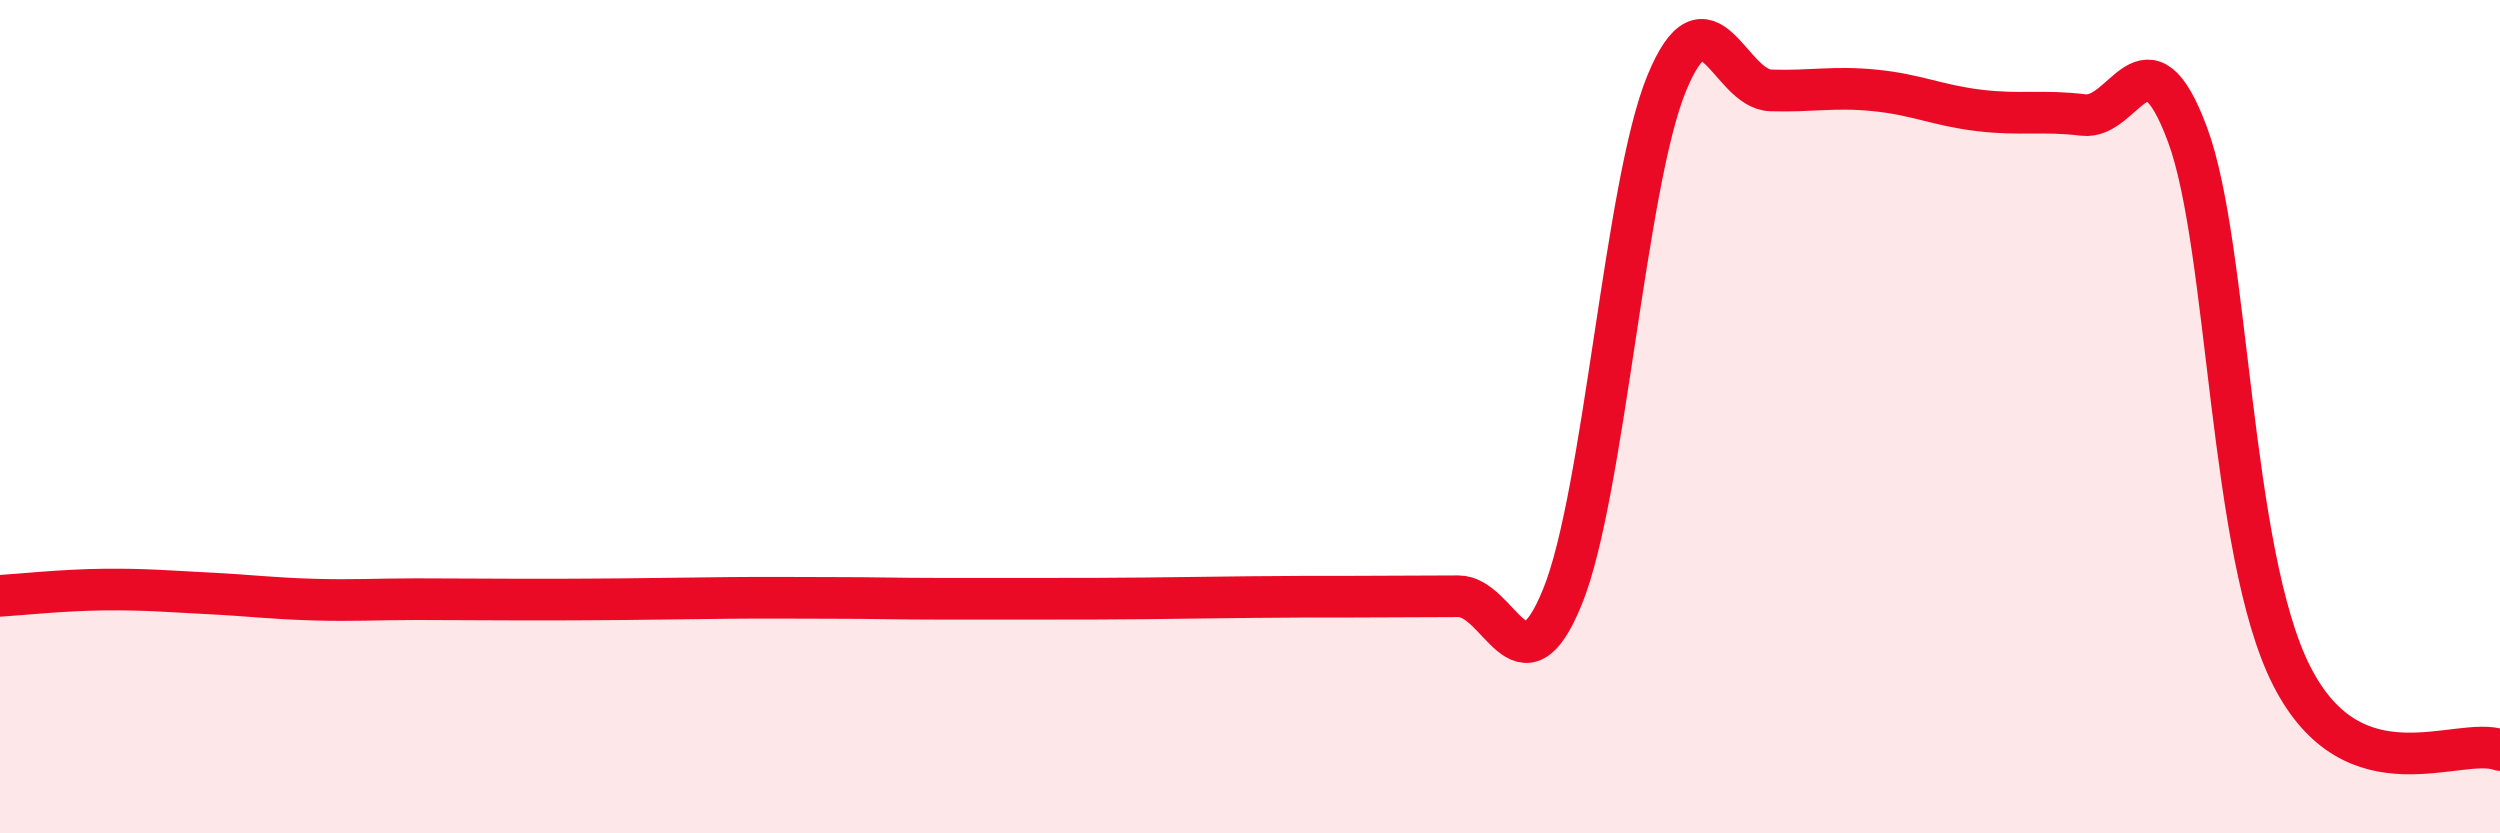
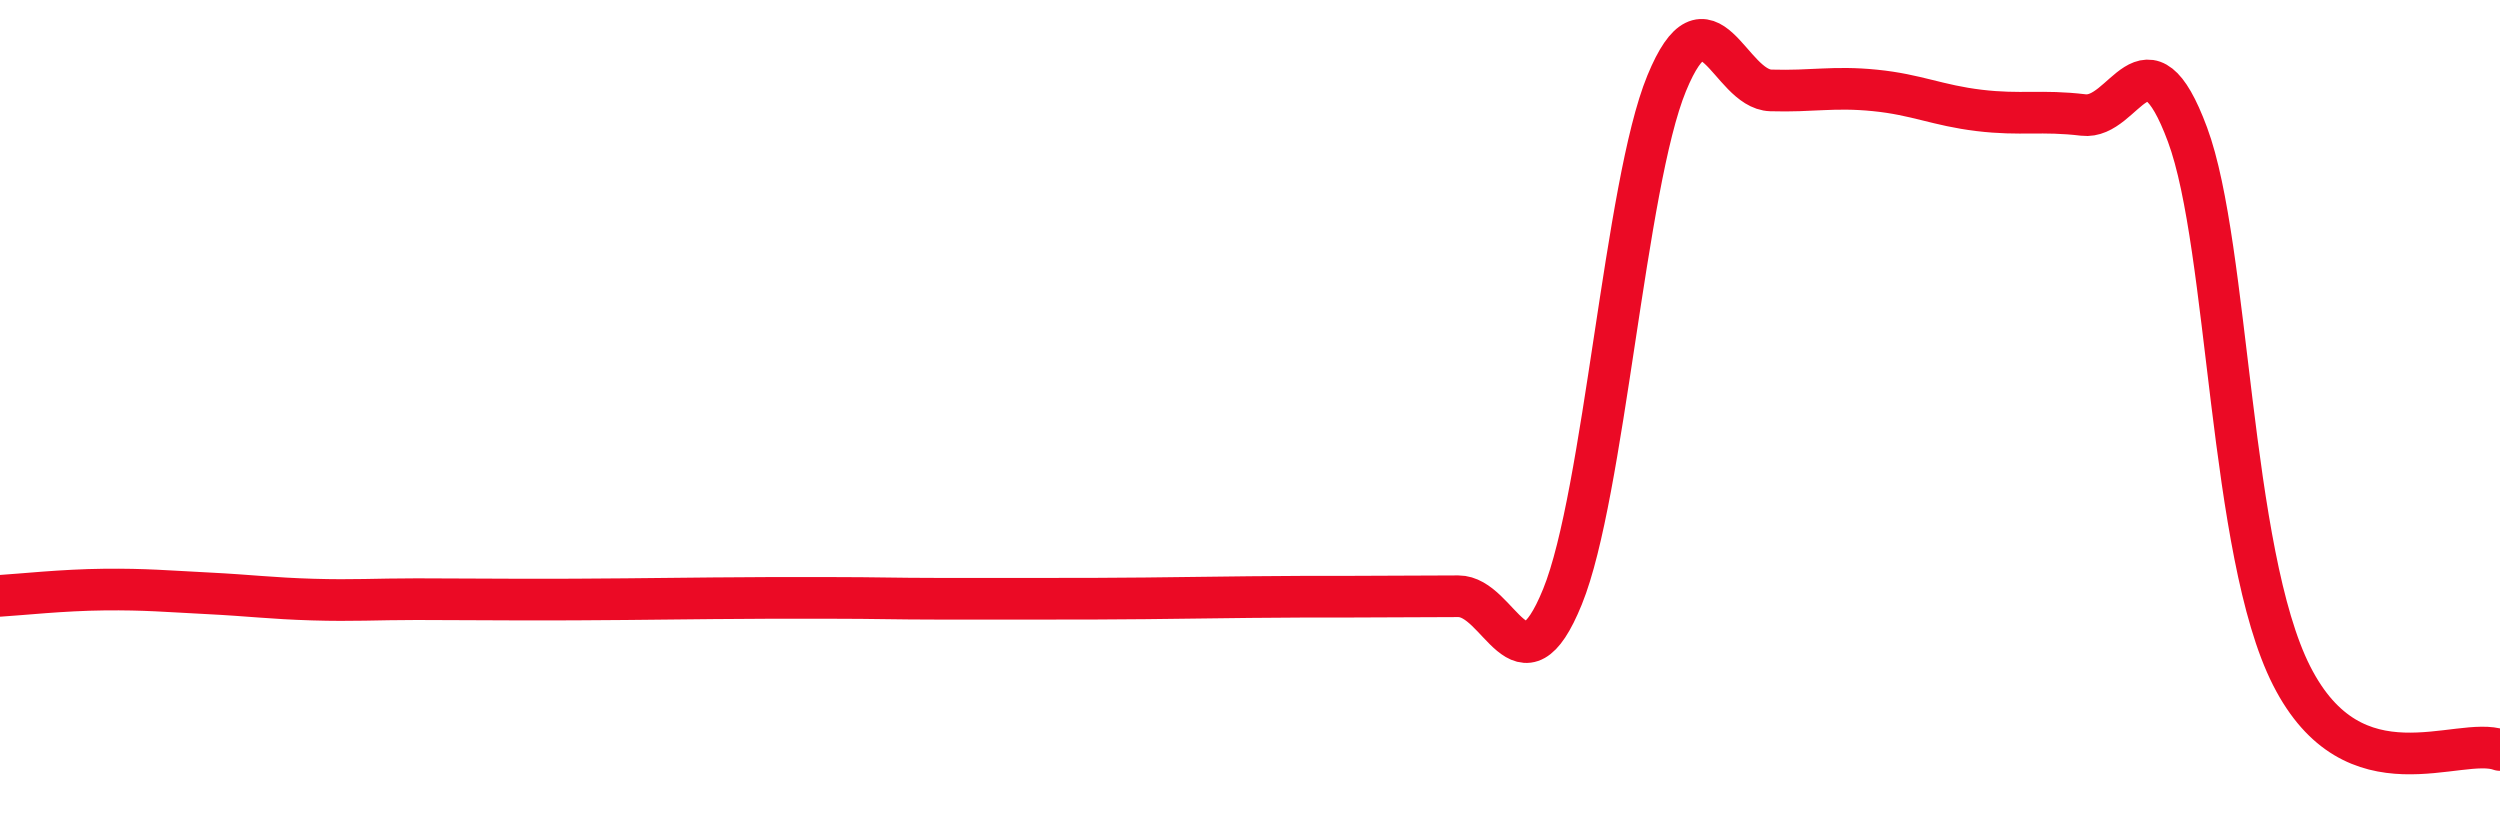
<svg xmlns="http://www.w3.org/2000/svg" width="60" height="20" viewBox="0 0 60 20">
-   <path d="M 0,14.3 C 0.5,14.27 1.5,14.16 2.5,14.15 C 3.5,14.14 4,14.19 5,14.24 C 6,14.29 6.5,14.36 7.5,14.39 C 8.5,14.42 9,14.38 10,14.38 C 11,14.38 11.5,14.39 12.5,14.39 C 13.5,14.39 14,14.39 15,14.38 C 16,14.37 16.5,14.36 17.5,14.35 C 18.5,14.34 19,14.35 20,14.35 C 21,14.35 21.5,14.37 22.5,14.37 C 23.5,14.37 24,14.37 25,14.37 C 26,14.37 26.5,14.37 27.5,14.36 C 28.5,14.35 29,14.34 30,14.33 C 31,14.32 31.5,14.32 32.5,14.32 C 33.5,14.32 34,14.31 35,14.31 C 36,14.31 36.5,16.78 37.5,14.32 C 38.5,11.86 39,4.43 40,2 C 41,-0.43 41.5,2.14 42.5,2.17 C 43.5,2.2 44,2.07 45,2.17 C 46,2.27 46.5,2.53 47.5,2.65 C 48.5,2.77 49,2.64 50,2.76 C 51,2.88 51.5,0.54 52.5,3.23 C 53.5,5.92 53.5,13.27 55,16.22 C 56.5,19.17 59,17.64 60,18L60 20L0 20Z" fill="#EB0A25" opacity="0.1" stroke-linecap="round" stroke-linejoin="round" />
-   <path d="M 0,14.3 C 0.5,14.27 1.5,14.16 2.5,14.15 C 3.5,14.14 4,14.19 5,14.24 C 6,14.29 6.5,14.36 7.5,14.39 C 8.5,14.42 9,14.38 10,14.38 C 11,14.38 11.5,14.39 12.5,14.39 C 13.5,14.39 14,14.39 15,14.38 C 16,14.37 16.5,14.36 17.5,14.35 C 18.5,14.34 19,14.35 20,14.35 C 21,14.35 21.5,14.37 22.5,14.37 C 23.5,14.37 24,14.37 25,14.37 C 26,14.37 26.5,14.37 27.5,14.36 C 28.5,14.35 29,14.34 30,14.33 C 31,14.32 31.5,14.32 32.5,14.32 C 33.5,14.32 34,14.31 35,14.31 C 36,14.31 36.5,16.78 37.5,14.32 C 38.5,11.86 39,4.43 40,2 C 41,-0.43 41.5,2.14 42.5,2.17 C 43.5,2.2 44,2.07 45,2.17 C 46,2.27 46.5,2.53 47.5,2.65 C 48.5,2.77 49,2.64 50,2.76 C 51,2.88 51.5,0.54 52.5,3.23 C 53.5,5.92 53.5,13.27 55,16.22 C 56.5,19.17 59,17.64 60,18" stroke="#EB0A25" stroke-width="1" fill="none" stroke-linecap="round" stroke-linejoin="round" />
+   <path d="M 0,14.3 C 0.5,14.27 1.5,14.16 2.5,14.15 C 3.5,14.14 4,14.19 5,14.24 C 6,14.29 6.5,14.36 7.5,14.39 C 8.5,14.42 9,14.38 10,14.38 C 11,14.38 11.5,14.39 12.5,14.39 C 13.5,14.39 14,14.39 15,14.38 C 18.5,14.34 19,14.35 20,14.35 C 21,14.35 21.5,14.37 22.5,14.37 C 23.5,14.37 24,14.37 25,14.37 C 26,14.37 26.5,14.37 27.5,14.36 C 28.5,14.35 29,14.34 30,14.33 C 31,14.32 31.5,14.32 32.5,14.32 C 33.5,14.32 34,14.31 35,14.31 C 36,14.31 36.5,16.78 37.5,14.32 C 38.5,11.86 39,4.43 40,2 C 41,-0.43 41.5,2.14 42.5,2.17 C 43.5,2.2 44,2.07 45,2.17 C 46,2.27 46.5,2.53 47.5,2.65 C 48.5,2.77 49,2.64 50,2.76 C 51,2.88 51.5,0.54 52.5,3.23 C 53.5,5.92 53.5,13.27 55,16.22 C 56.5,19.17 59,17.64 60,18" stroke="#EB0A25" stroke-width="1" fill="none" stroke-linecap="round" stroke-linejoin="round" />
</svg>